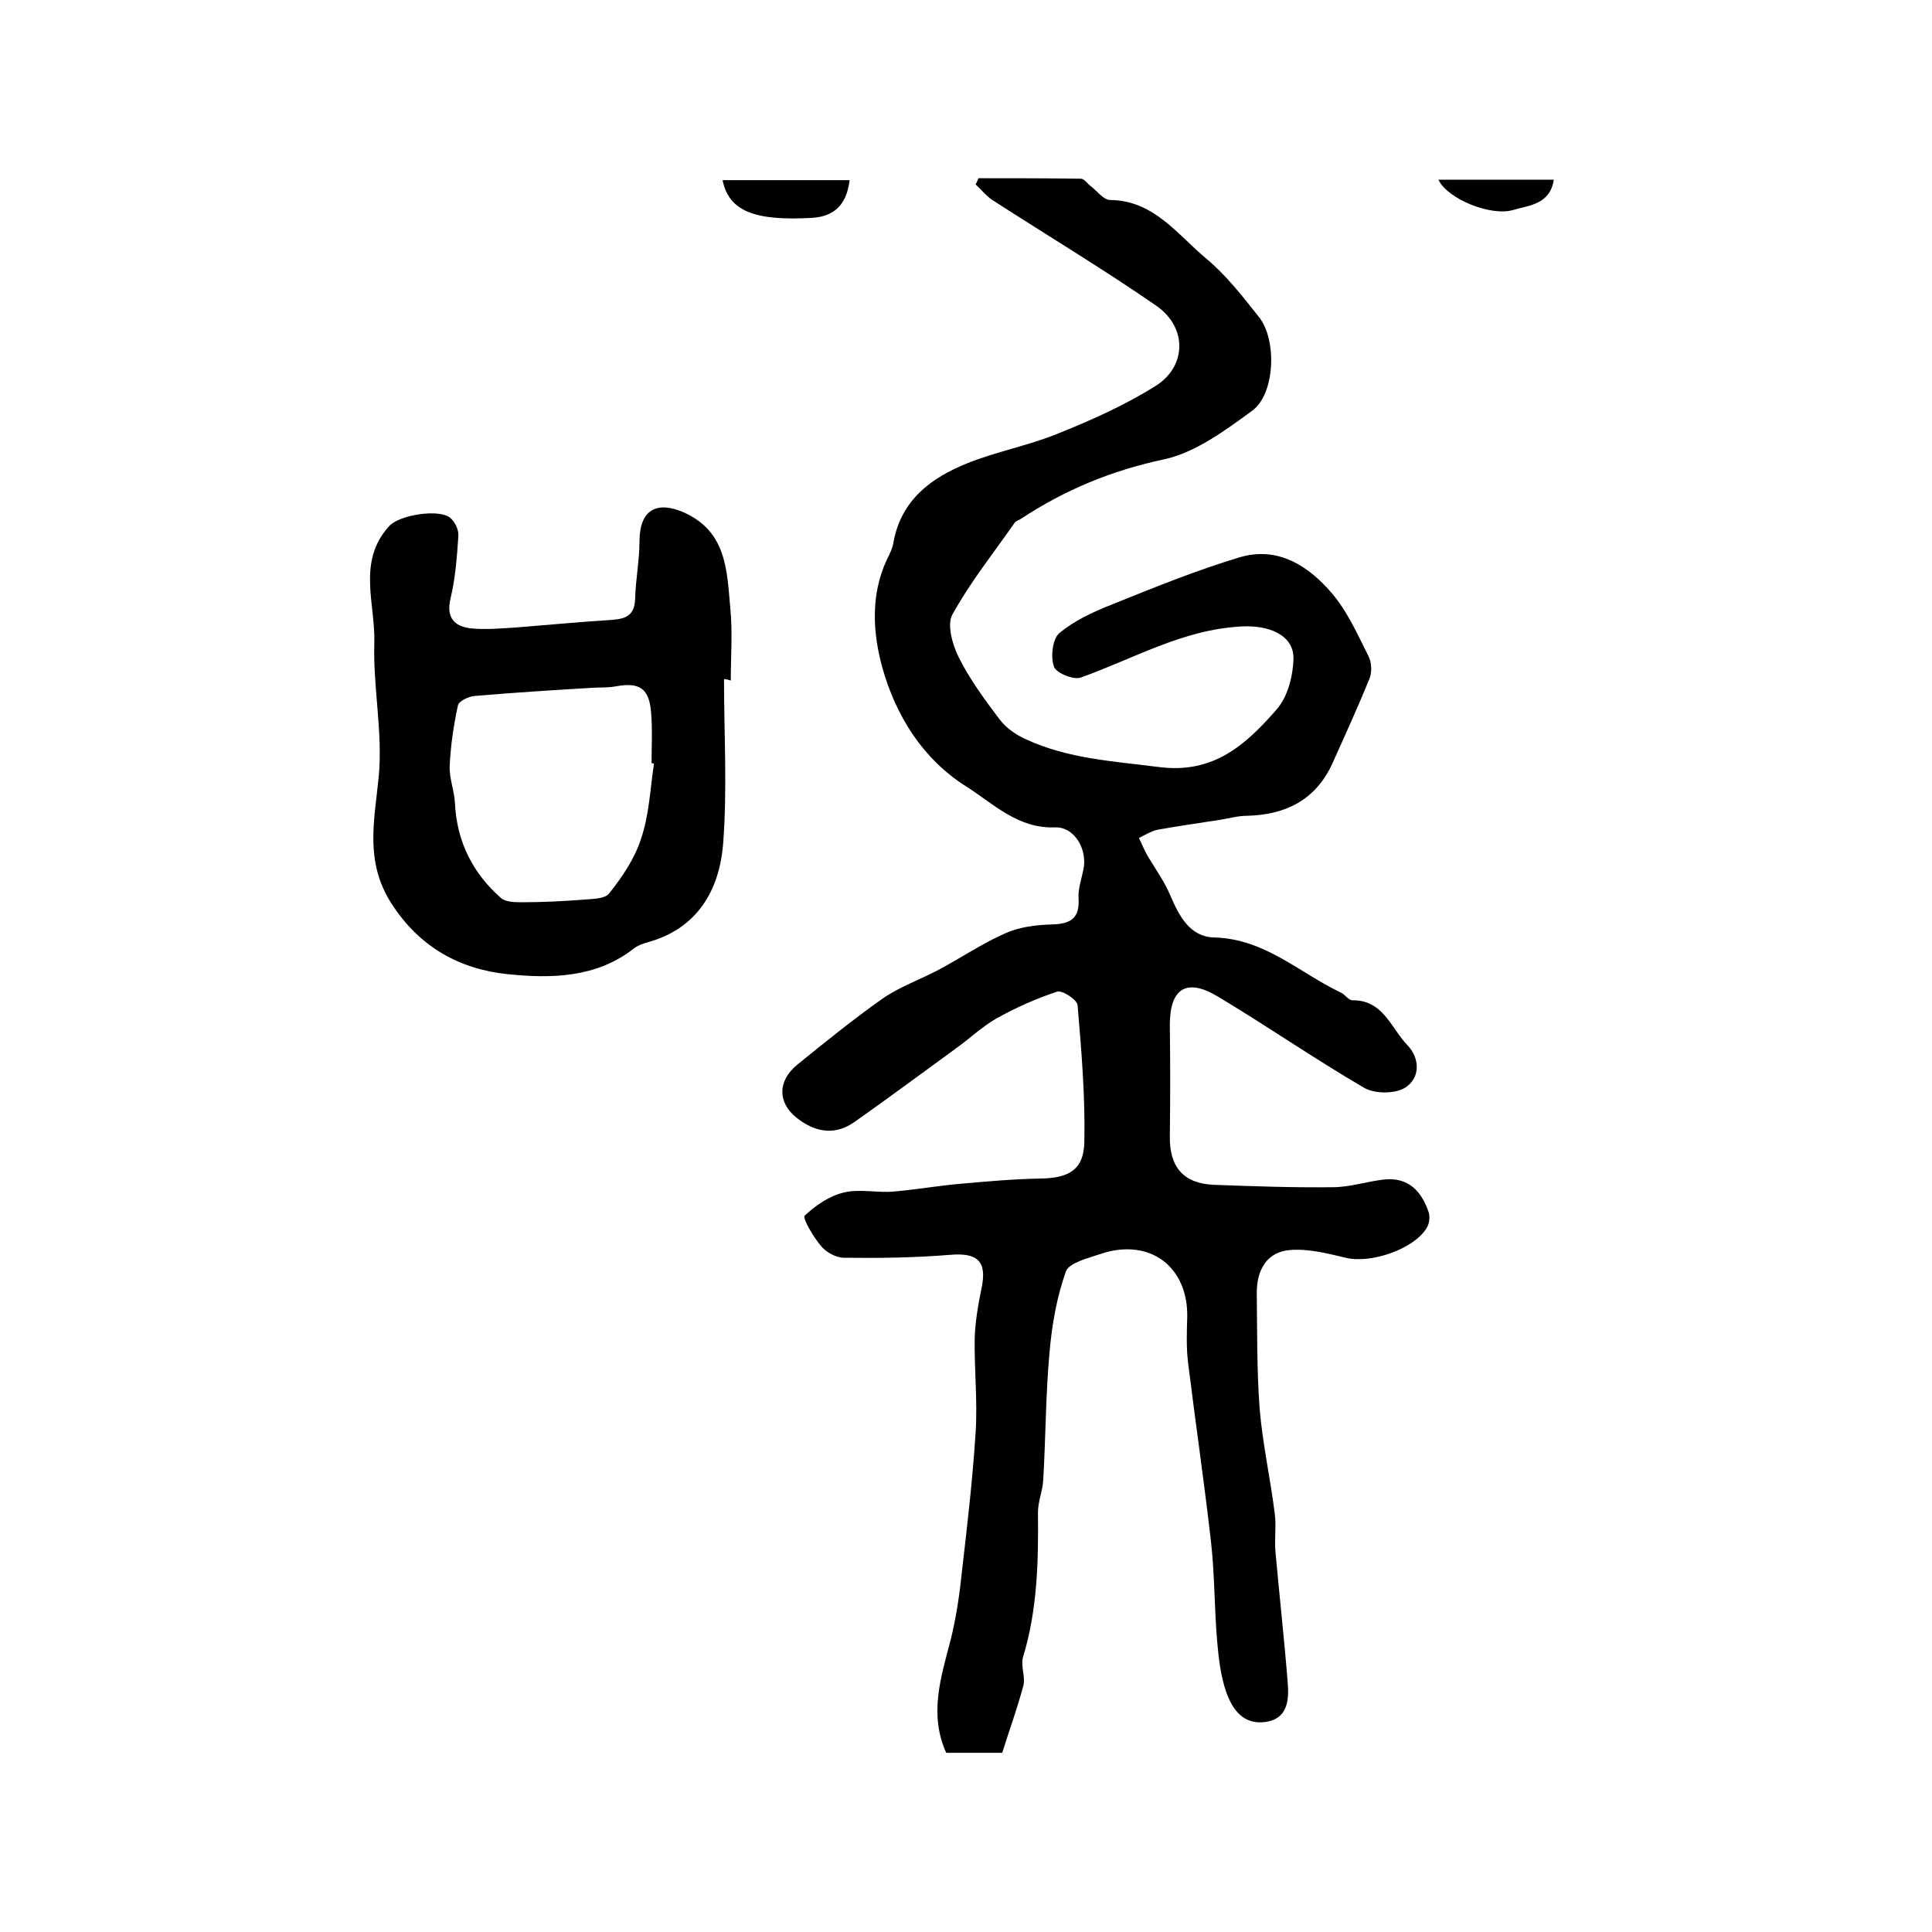
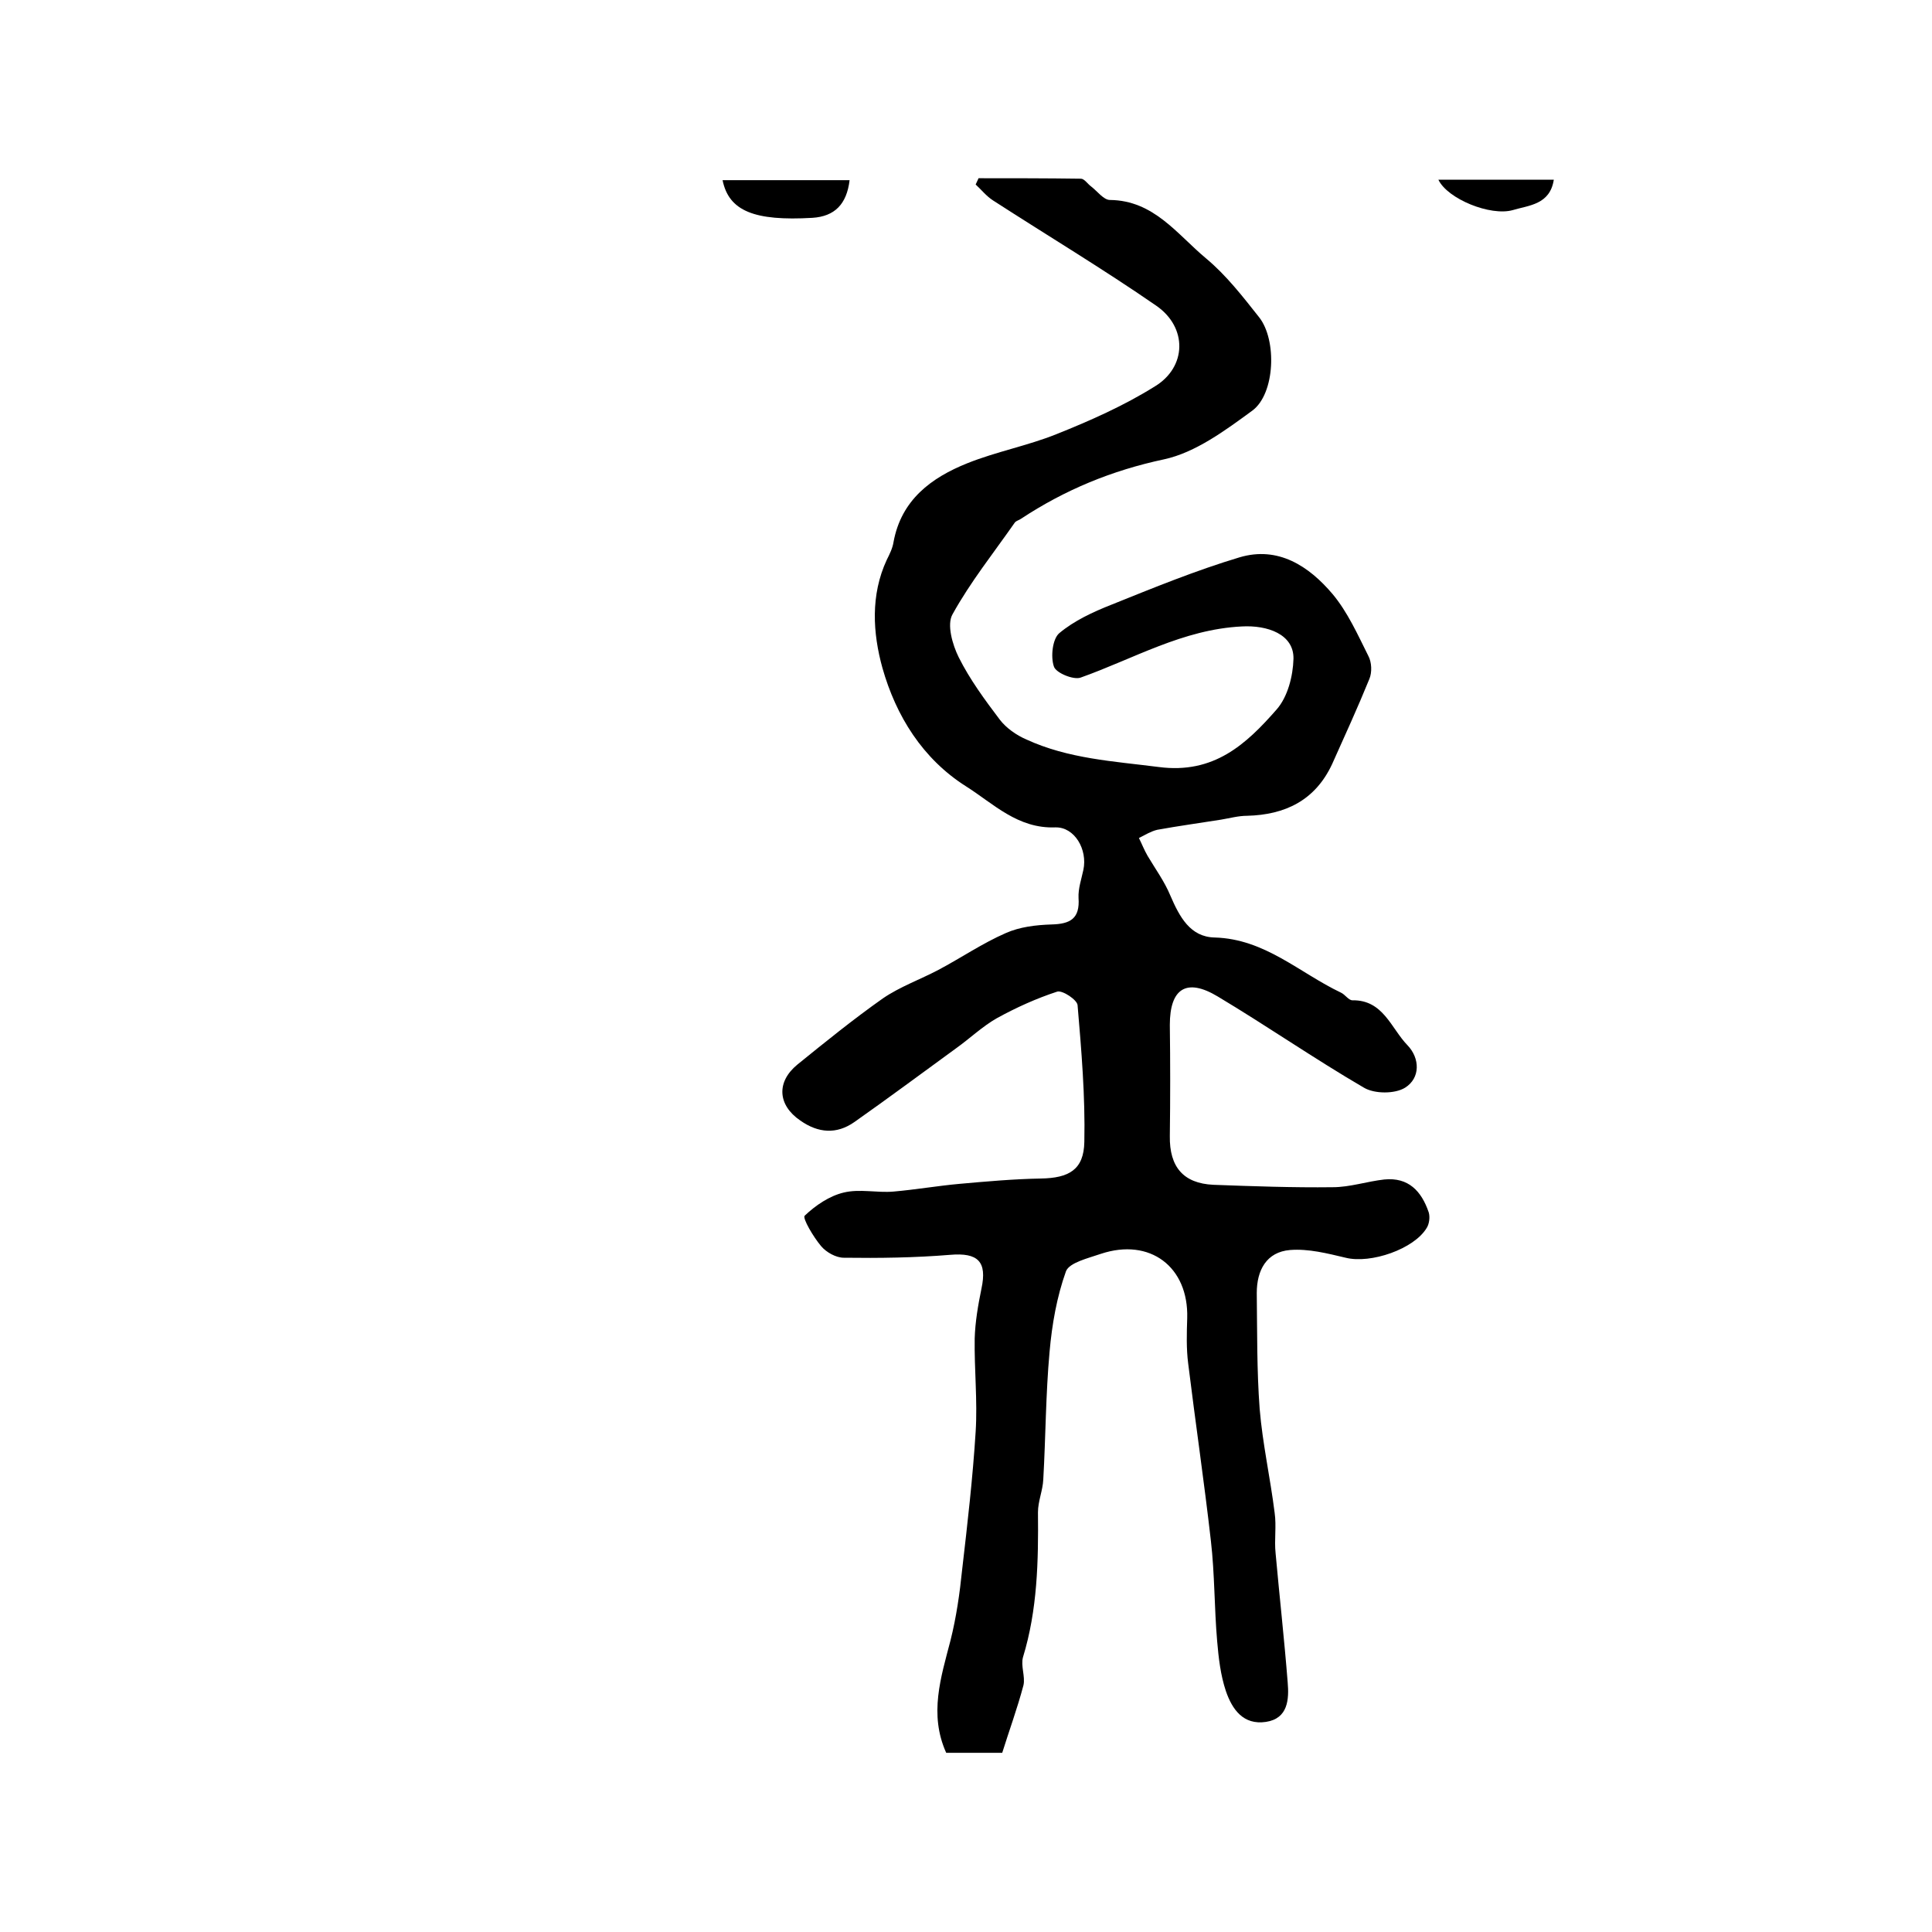
<svg xmlns="http://www.w3.org/2000/svg" version="1.1" id="图层_1" x="0px" y="0px" viewBox="0 0 400 400" style="enable-background:new 0 0 400 400;" xml:space="preserve">
  <style type="text/css">
	.st0{fill:#FFFFFF;}
</style>
  <g>
    <path d="M207.5,362.9c-4.5,0-7.9,0-11.6,0c-3.6-8-1.1-15.6,0.9-23.3c1.2-4.8,1.9-9.7,2.4-14.6c1.1-9.5,2.2-19,2.8-28.6   c0.4-6.4-0.3-12.9-0.2-19.3c0.1-3.4,0.7-6.9,1.4-10.3c1.2-5.6-0.7-7.5-6.5-7c-7.3,0.6-14.7,0.7-22,0.6c-1.6,0-3.6-1.1-4.7-2.4   c-1.6-1.9-3.9-5.8-3.4-6.3c2.2-2.1,5.1-4.1,8.1-4.8c3.3-0.8,6.9,0.1,10.3-0.2c4.6-0.4,9.2-1.2,13.7-1.6c5.6-0.5,11.2-1,16.8-1.1   c5.8-0.1,8.9-1.8,9-7.6c0.2-9.4-0.6-18.9-1.4-28.3c-0.1-1.1-3.1-3.1-4.2-2.8c-4.3,1.4-8.5,3.3-12.5,5.5c-3,1.7-5.6,4.2-8.4,6.2   c-7,5.1-14,10.3-21.1,15.3c-3.7,2.6-7.5,2.3-11.2-0.3c-4.7-3.2-5-8-0.6-11.6c5.8-4.7,11.6-9.4,17.7-13.7c3.5-2.4,7.7-3.9,11.5-5.9   c4.7-2.5,9.1-5.5,13.9-7.6c2.9-1.3,6.3-1.7,9.5-1.8c3.9-0.1,5.9-1.2,5.6-5.5c-0.1-1.9,0.6-3.9,1-5.8c0.9-4.2-1.8-8.9-5.8-8.8   c-7.8,0.3-12.8-4.9-18.5-8.5c-9-5.7-14.5-14.6-17.3-24.5c-2-7.2-2.5-15.1,0.9-22.4c0.6-1.2,1.2-2.4,1.4-3.7   c1.6-8.7,7.8-13.3,15.3-16.3c6-2.4,12.4-3.6,18.4-6c7-2.8,14-5.9,20.4-9.9c6.6-4,6.8-12.2,0.3-16.7c-11-7.6-22.5-14.5-33.8-21.8   c-1.4-0.9-2.4-2.2-3.6-3.3c0.2-0.4,0.4-0.9,0.6-1.3c7.1,0,14.1,0,21.2,0.1c0.7,0,1.4,1.1,2.1,1.6c1.3,1,2.6,2.8,3.9,2.8   c9.1,0.1,13.9,7.1,19.9,12.1c4.2,3.5,7.6,7.9,11,12.2c3.7,4.7,3.3,15.8-1.4,19.3c-5.6,4.1-11.8,8.7-18.3,10.1   c-10.8,2.3-20.5,6.3-29.6,12.3c-0.4,0.3-1,0.4-1.3,0.8c-4.4,6.3-9.2,12.3-12.9,19c-1.2,2.1,0,6.3,1.3,8.9c2.3,4.6,5.4,8.8,8.5,12.9   c1.3,1.7,3.4,3.2,5.5,4.1c8.7,4,18,4.5,27.4,5.7c11.4,1.5,18.1-4.7,24.4-11.9c2.3-2.6,3.4-6.9,3.5-10.5c0.1-5.1-5.4-7-10.7-6.7   c-12.2,0.6-22.4,6.7-33.4,10.6c-1.5,0.5-5.1-1-5.5-2.3c-0.7-2-0.3-5.7,1.1-6.9c3.1-2.6,7-4.4,10.8-5.9c8.7-3.5,17.5-7.1,26.5-9.8   c8-2.4,14.4,1.8,19.3,7.6c3.1,3.7,5.2,8.4,7.4,12.8c0.7,1.3,0.8,3.4,0.2,4.8c-2.4,5.9-5.1,11.8-7.7,17.6   c-3.5,7.5-9.7,10.5-17.6,10.7c-1.8,0-3.6,0.5-5.4,0.8c-4.4,0.7-8.8,1.3-13.2,2.1c-1.3,0.3-2.6,1.1-3.8,1.7c0.6,1.2,1.1,2.5,1.8,3.7   c1.6,2.7,3.5,5.3,4.7,8.2c1.9,4.4,4.1,8.6,9.2,8.7c10.4,0.3,17.5,7.3,26.1,11.4c0.9,0.4,1.6,1.6,2.4,1.6c6.4-0.1,8,5.8,11.4,9.3   c2.6,2.7,2.7,6.8-0.5,8.8c-2.1,1.3-6.3,1.3-8.5,0c-10.3-6-20.1-12.8-30.3-18.9c-6.5-3.9-9.9-1.6-9.9,5.9c0.1,7.7,0.1,15.3,0,23   c-0.1,6.4,2.8,9.8,9,10.1c8.2,0.3,16.5,0.6,24.7,0.5c3.6,0,7.1-1.2,10.7-1.6c5-0.5,7.7,2.4,9.2,6.8c0.3,1,0.1,2.4-0.4,3.2   c-2.6,4.4-11.6,7.5-16.8,6.2c-3.8-0.9-7.7-1.9-11.5-1.6c-4.9,0.4-6.9,4.2-6.9,8.9c0.1,8,0,16,0.6,24c0.6,7.2,2.2,14.3,3.1,21.5   c0.4,2.8-0.1,5.6,0.2,8.4c0.8,8.9,1.8,17.8,2.5,26.7c0.3,3.5,0.1,7.5-4.5,8.2c-4.7,0.7-7-2.6-8.3-6.4c-1.1-3.3-1.5-6.8-1.8-10.3   c-0.6-6.9-0.5-13.9-1.3-20.8c-1.4-12.3-3.2-24.5-4.7-36.7c-0.4-3.1-0.3-6.3-0.2-9.4c0.3-10.6-7.7-16.7-17.9-13.3   c-2.6,0.9-6.5,1.8-7.2,3.6c-1.9,5.3-2.9,11-3.4,16.7c-0.8,8.8-0.8,17.6-1.3,26.4c-0.1,2.3-1.1,4.5-1.1,6.8   c0.1,10.1-0.1,20.2-3.1,30c-0.5,1.8,0.5,4,0.1,5.8C210.6,353.8,208.9,358.4,207.5,362.9z" />
-     <path d="M149.9,140.6c0,11.4,0.7,22.9-0.2,34.3c-0.8,9.3-5.2,17.2-15.3,20.1c-1.1,0.3-2.3,0.7-3.2,1.4c-7.8,6.1-17.2,6.2-26,5.3   c-9.9-1-18.3-5.5-24.2-14.7c-5.5-8.7-3.5-17-2.6-26.1c0.9-9.2-1.2-18.6-0.9-27.9c0.2-8.1-3.6-16.8,3.1-24.1   c2.1-2.3,10.3-3.6,12.6-1.7c1,0.8,1.8,2.5,1.7,3.8c-0.3,4.3-0.6,8.6-1.6,12.8c-1,4,0.7,5.9,4.2,6.3c3.1,0.3,6.3,0,9.5-0.2   c6.3-0.5,12.5-1.1,18.8-1.5c3.1-0.2,5.6-0.4,5.7-4.5c0.1-3.9,0.9-7.9,0.9-11.8c0-6.5,3.5-8.5,9.2-6c8.9,4,8.9,12.1,9.6,19.8   c0.5,5,0.1,10,0.1,15C150.7,140.7,150.3,140.6,149.9,140.6z M135.4,158.1c-0.2,0-0.3-0.1-0.5-0.1c0-3.5,0.2-7-0.1-10.5   c-0.4-5-2.4-6.3-7.3-5.4c-1.6,0.3-3.3,0.2-5,0.3c-8.1,0.5-16.2,1-24.3,1.7c-1.2,0.1-3.3,1.1-3.4,2c-0.9,4.1-1.5,8.3-1.7,12.5   c-0.1,2.6,1,5.2,1.1,7.8c0.4,7.9,3.7,14.4,9.5,19.5c1,0.9,3,0.9,4.5,0.9c4,0,8.1-0.2,12.1-0.5c2-0.2,4.8-0.1,5.8-1.3   c2.7-3.4,5.3-7.2,6.6-11.3C134.4,168.8,134.6,163.4,135.4,158.1z" />
    <path d="M175.9,37.3c-0.6,5-3.1,7.5-7.7,7.8c-12,0.7-17.3-1.4-18.6-7.8C158.2,37.3,166.7,37.3,175.9,37.3z" />
    <path d="M297.8,37.2c8.1,0,15.7,0,23.9,0c-0.8,5.2-5.2,5.3-8.5,6.3C308.6,44.8,299.7,41.2,297.8,37.2z" />
  </g>
</svg>